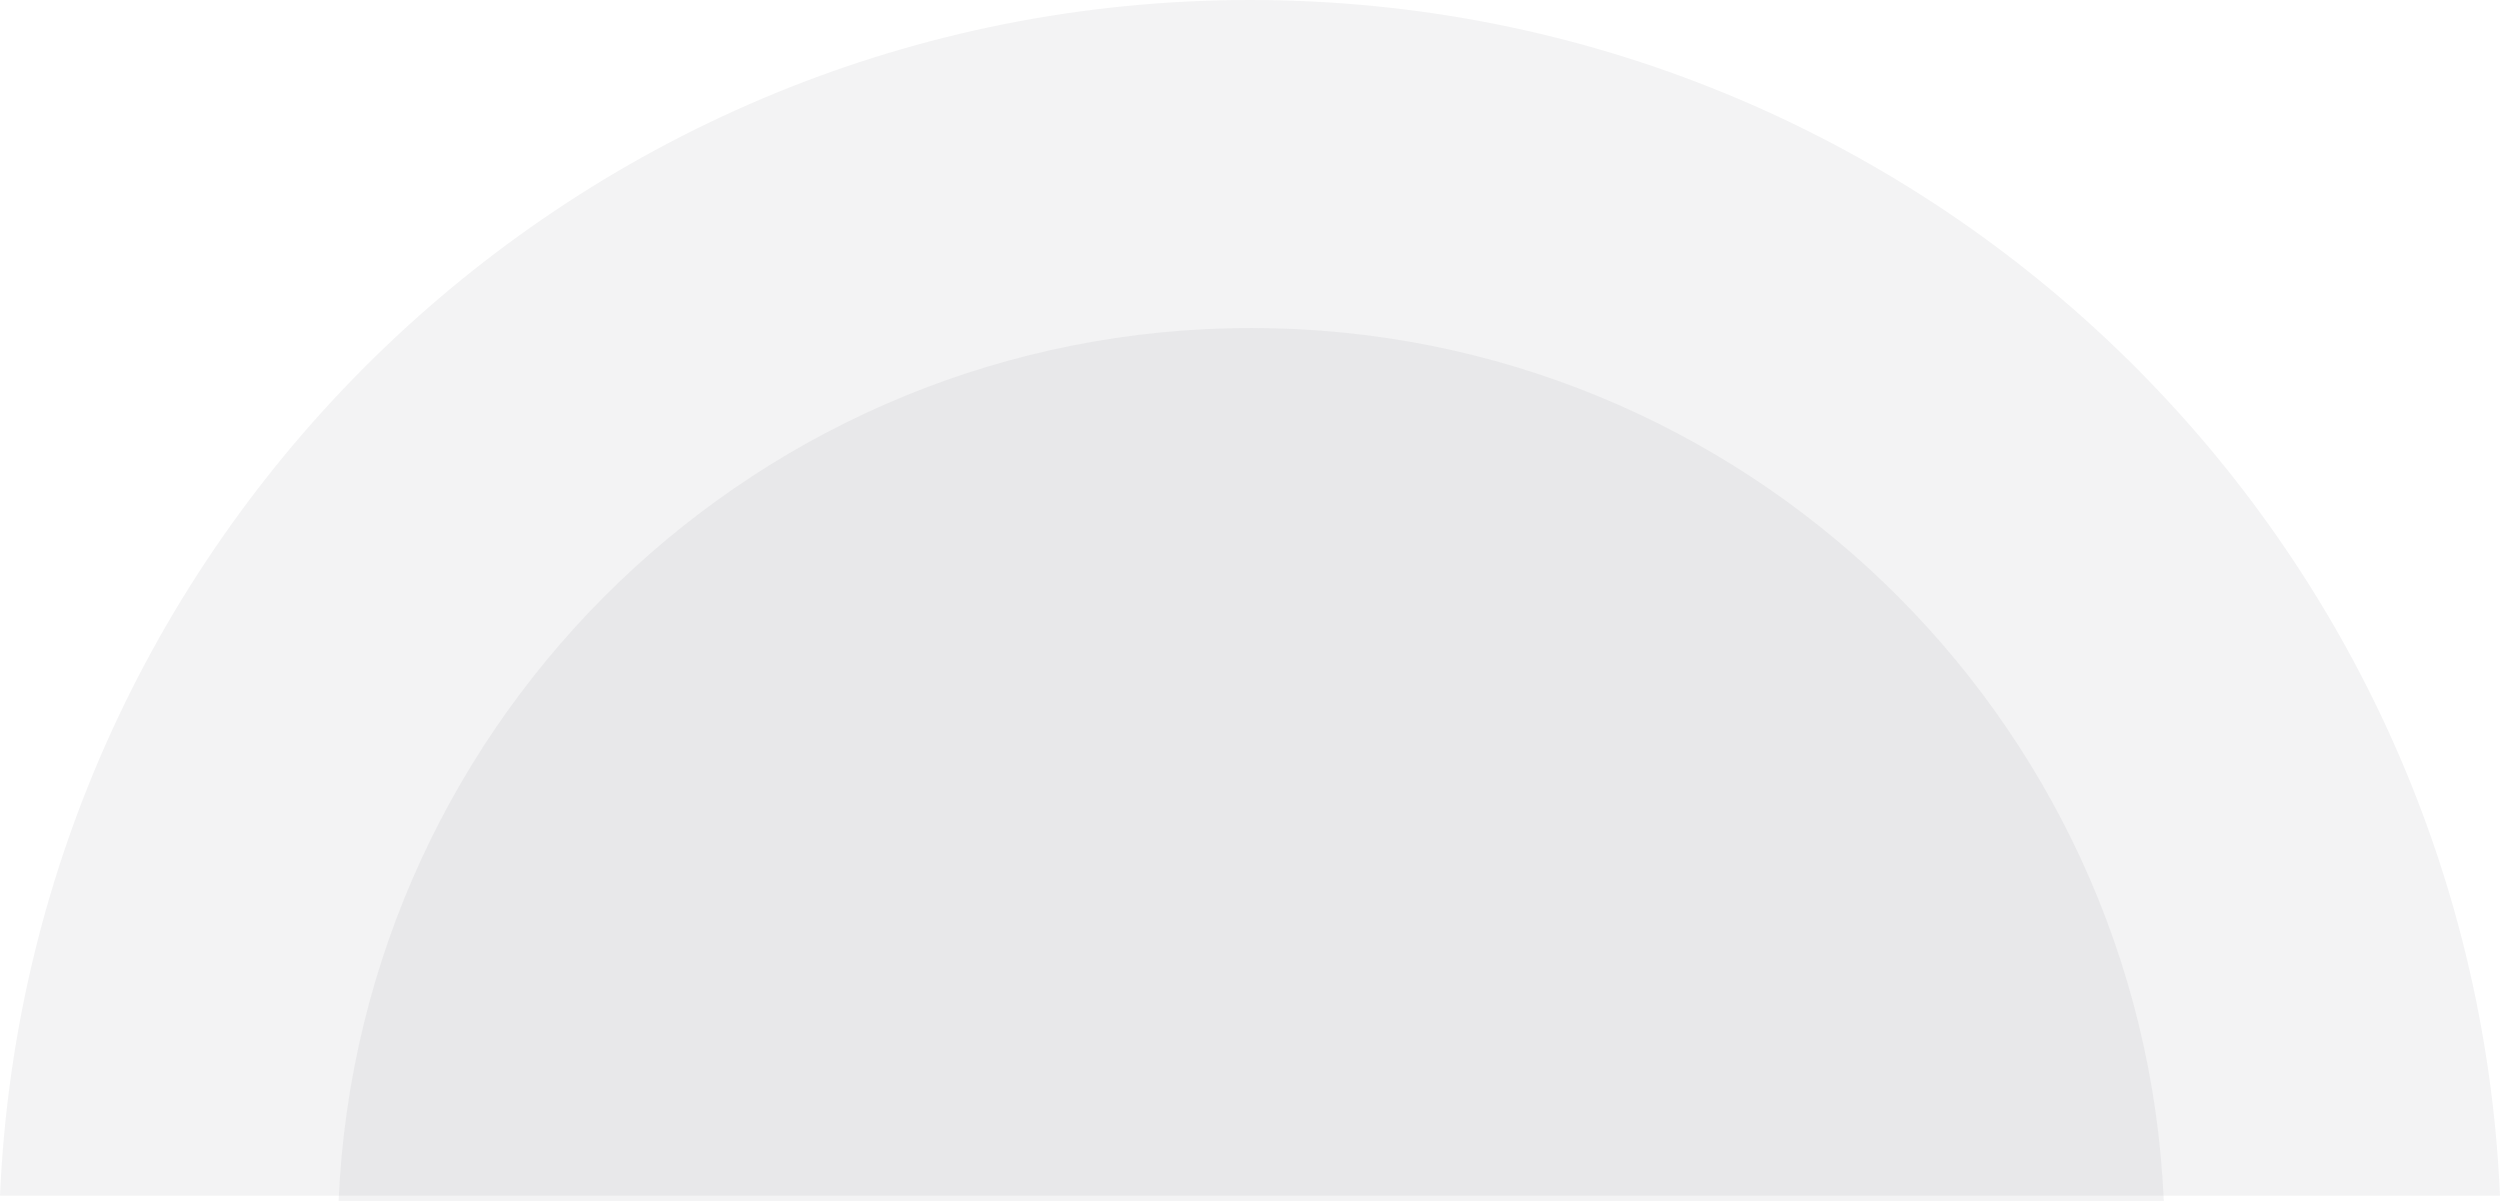
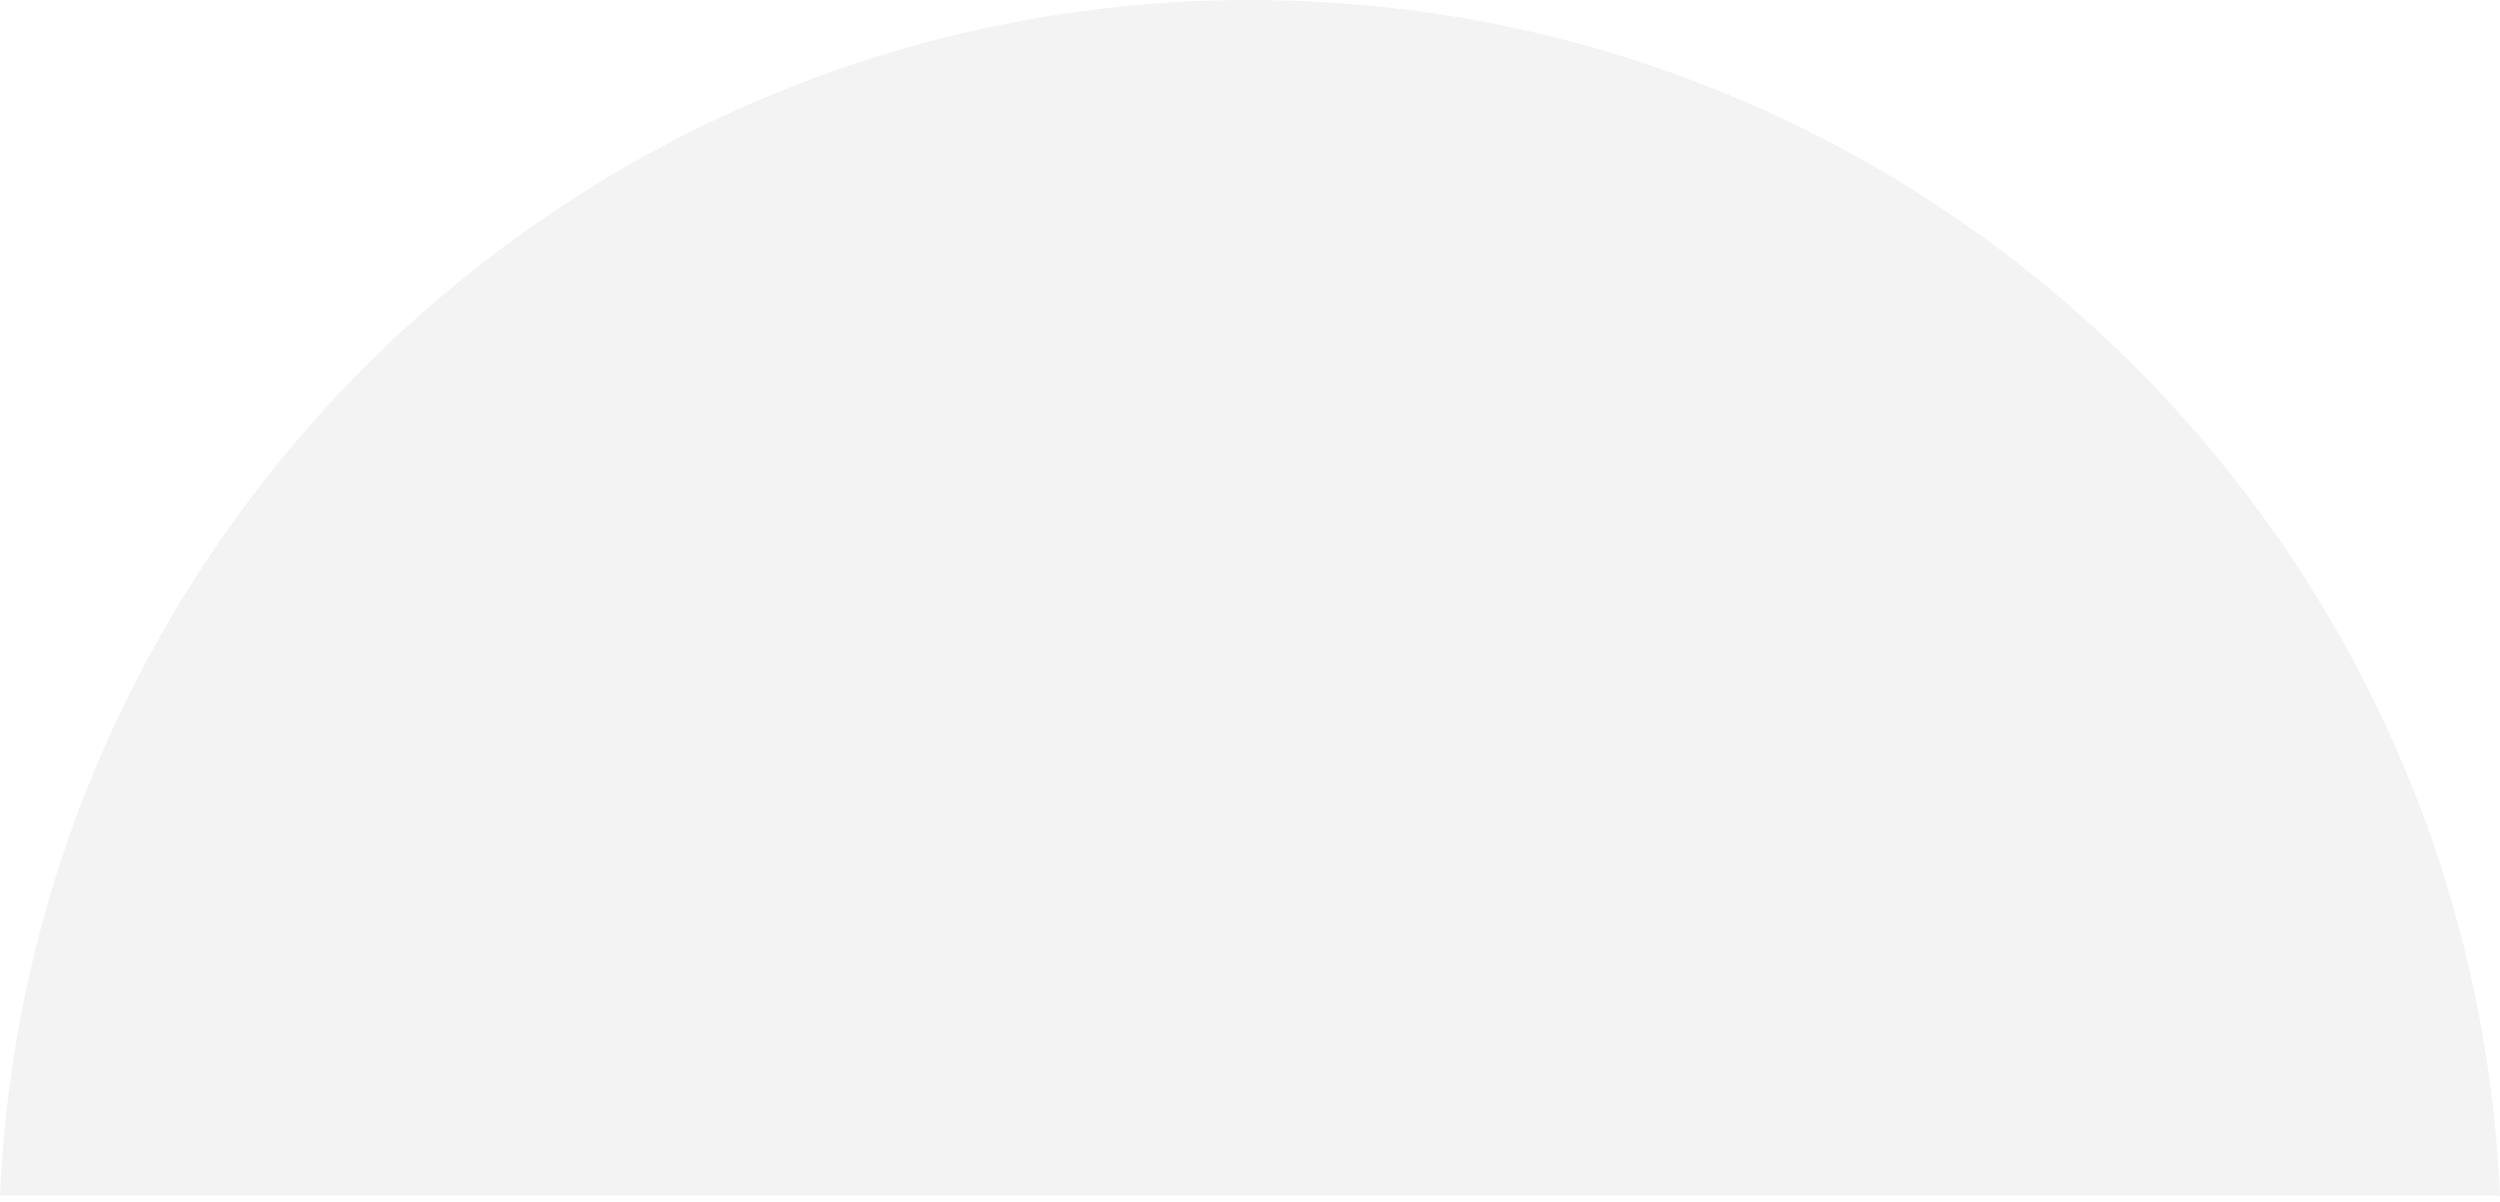
<svg xmlns="http://www.w3.org/2000/svg" width="551" height="265" viewBox="0 0 551 265" fill="none">
  <path opacity="0.1" fill-rule="evenodd" clip-rule="evenodd" d="M551 263.524C544.594 116.903 423.699 8.04237e-05 275.5 6.74678e-05C127.301 5.45118e-05 6.406 116.903 1.33059e-09 263.524L551 263.524Z" fill="#83888D" />
-   <path opacity="0.1" fill-rule="evenodd" clip-rule="evenodd" d="M476.902 264.689C472.226 157.643 383.962 72.294 275.763 72.294C167.564 72.294 79.3 157.643 74.624 264.689L476.902 264.689Z" fill="#83888D" />
</svg>